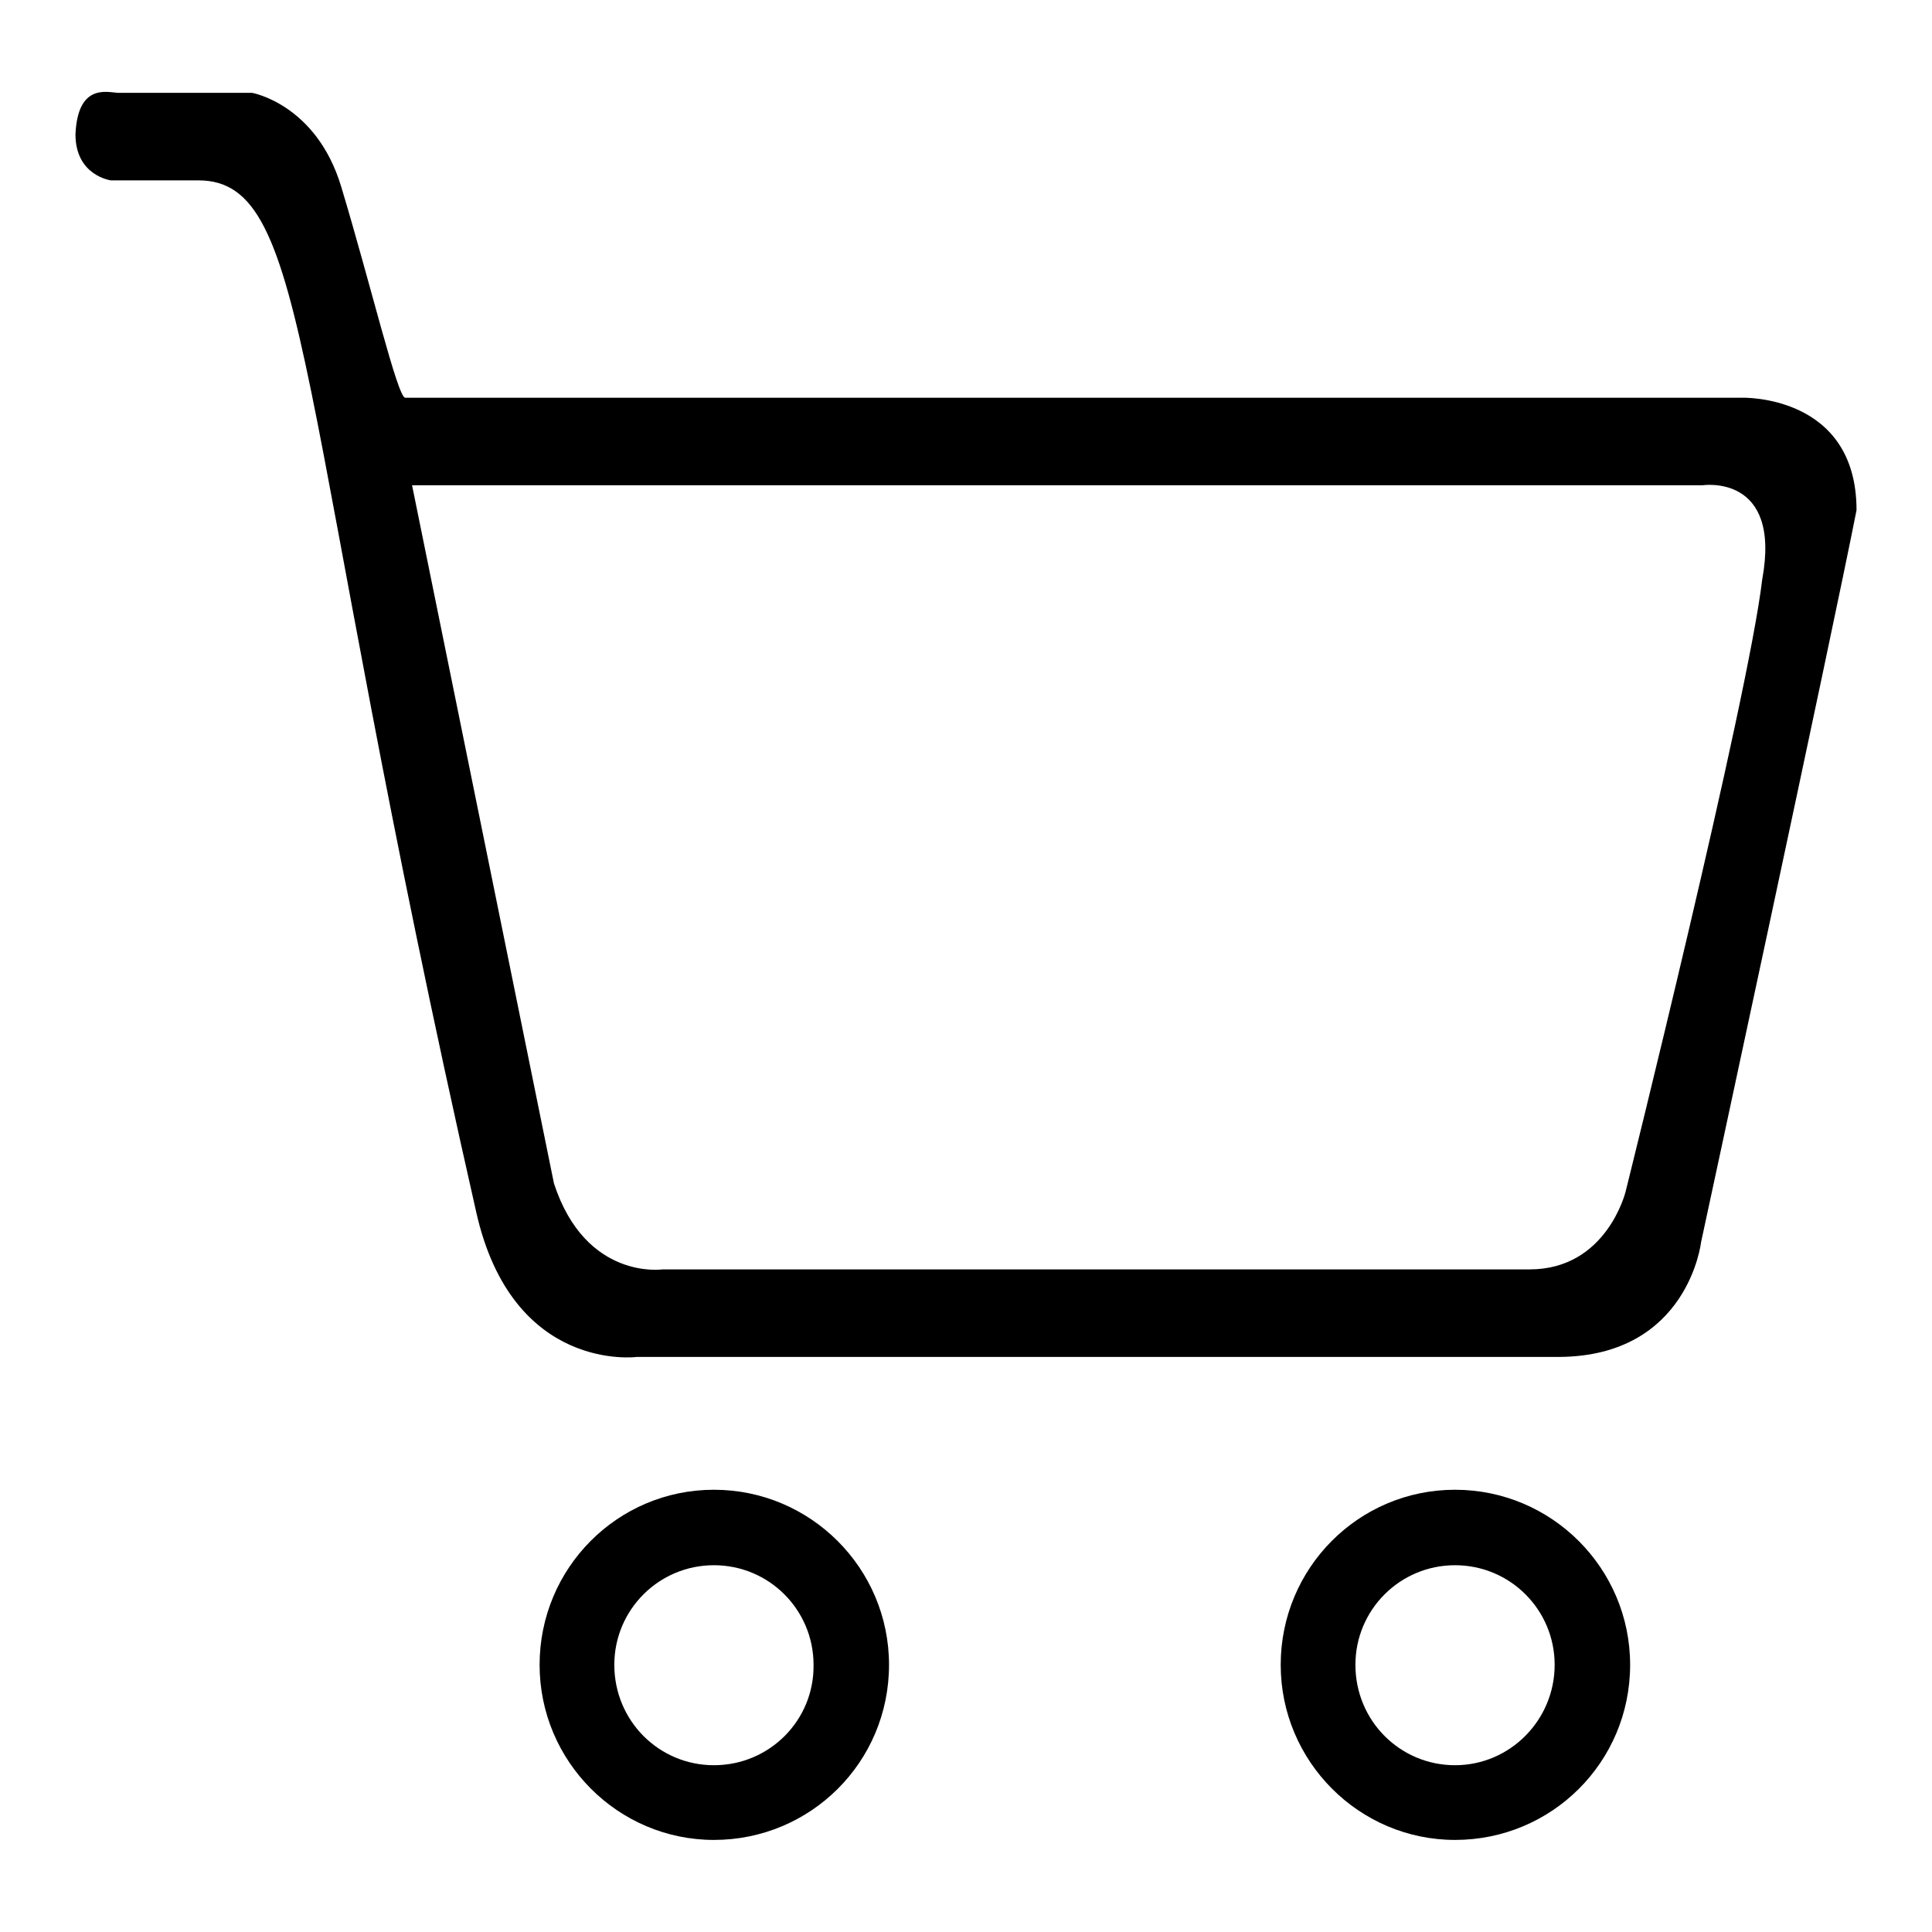
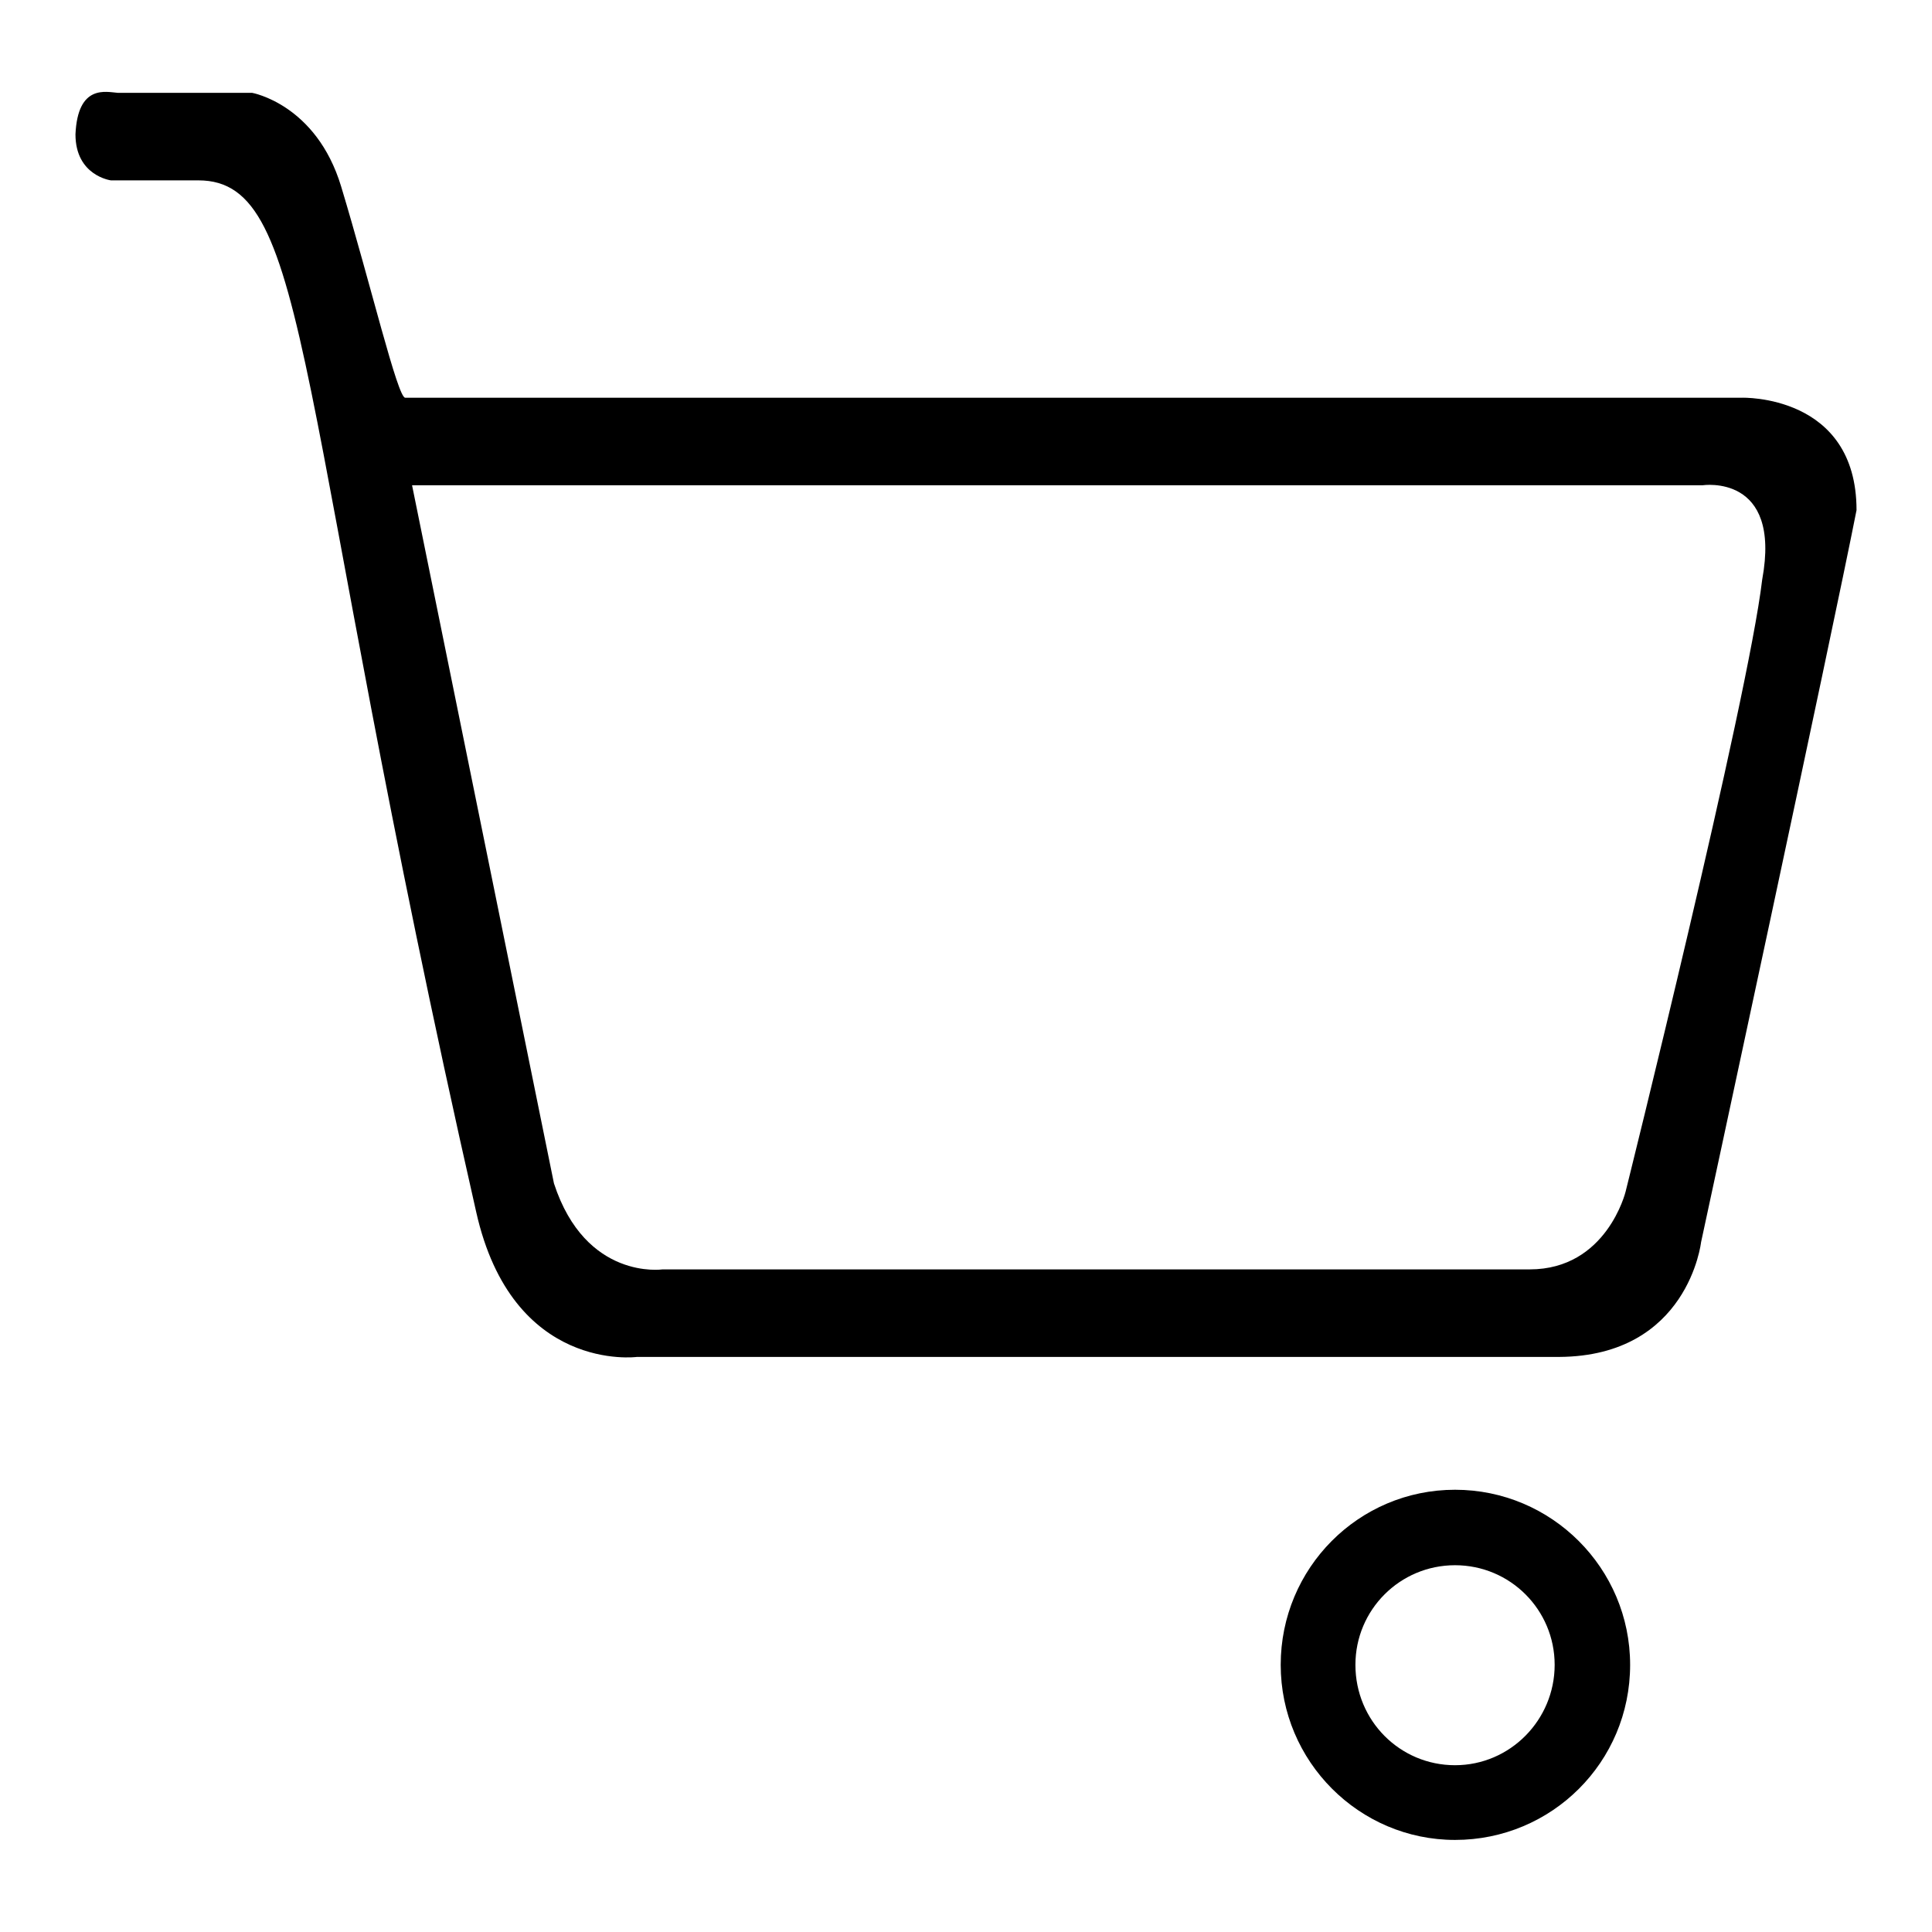
<svg xmlns="http://www.w3.org/2000/svg" version="1.1" x="0px" y="0px" viewBox="0 0 256 256" enable-background="new 0 0 256 256" xml:space="preserve">
  <g>
    <g>
-       <path fill="#000000" d="M94.6,197.4c-12.8,0-23.1,10.4-23.1,23.2c0,12.8,10.4,23.2,23.1,23.2c12.8,0,23.2-10.3,23.2-23.2C117.8,207.8,107.4,197.4,94.6,197.4L94.6,197.4z M94.6,233.9c-7.3,0-13.2-5.9-13.2-13.3c0-7.3,5.9-13.2,13.2-13.2c7.3,0,13.2,5.9,13.2,13.2C107.9,227.9,102,233.9,94.6,233.9z" />
      <path fill="#000000" d="M192.8,197.4c-12.8,0-23.1,10.4-23.1,23.2c0,12.8,10.4,23.2,23.1,23.2c12.8,0,23.2-10.3,23.2-23.2C216,207.8,205.6,197.4,192.8,197.4L192.8,197.4z M192.8,233.9c-7.3,0-13.2-5.9-13.2-13.3c0-7.3,5.9-13.2,13.2-13.2c7.3,0,13.2,5.9,13.2,13.2C206,227.9,200.1,233.9,192.8,233.9L192.8,233.9z" />
      <path fill="#000000" d="M230.8,52.7H53.7c-1,0.1-4.6-15.1-8.5-28c-3.3-10.9-11.8-12.4-11.8-12.4H15.6c-1.5-0.1-5.3-1.2-5.6,5.5c0,5.5,4.7,6.1,4.7,6.1h11.6c15.2,0,12.4,29.2,36.8,136.7c4.8,21.4,21.3,19.2,21.3,19.2h122.2c17.1-0.1,18.8-15.2,18.8-15.2s17.4-80.7,20.6-97C246,52.2,230.8,52.7,230.8,52.7L230.8,52.7z M233.5,76.8c-1.9,16.1-18.1,81.1-18.1,81.1s-2.5,10.3-12.7,10.3H87.8c0,0-10.2,1.5-14.4-11.4L54.6,64.3h171C225.6,64.3,236.1,62.7,233.5,76.8L233.5,76.8z" />
    </g>
  </g>
</svg>